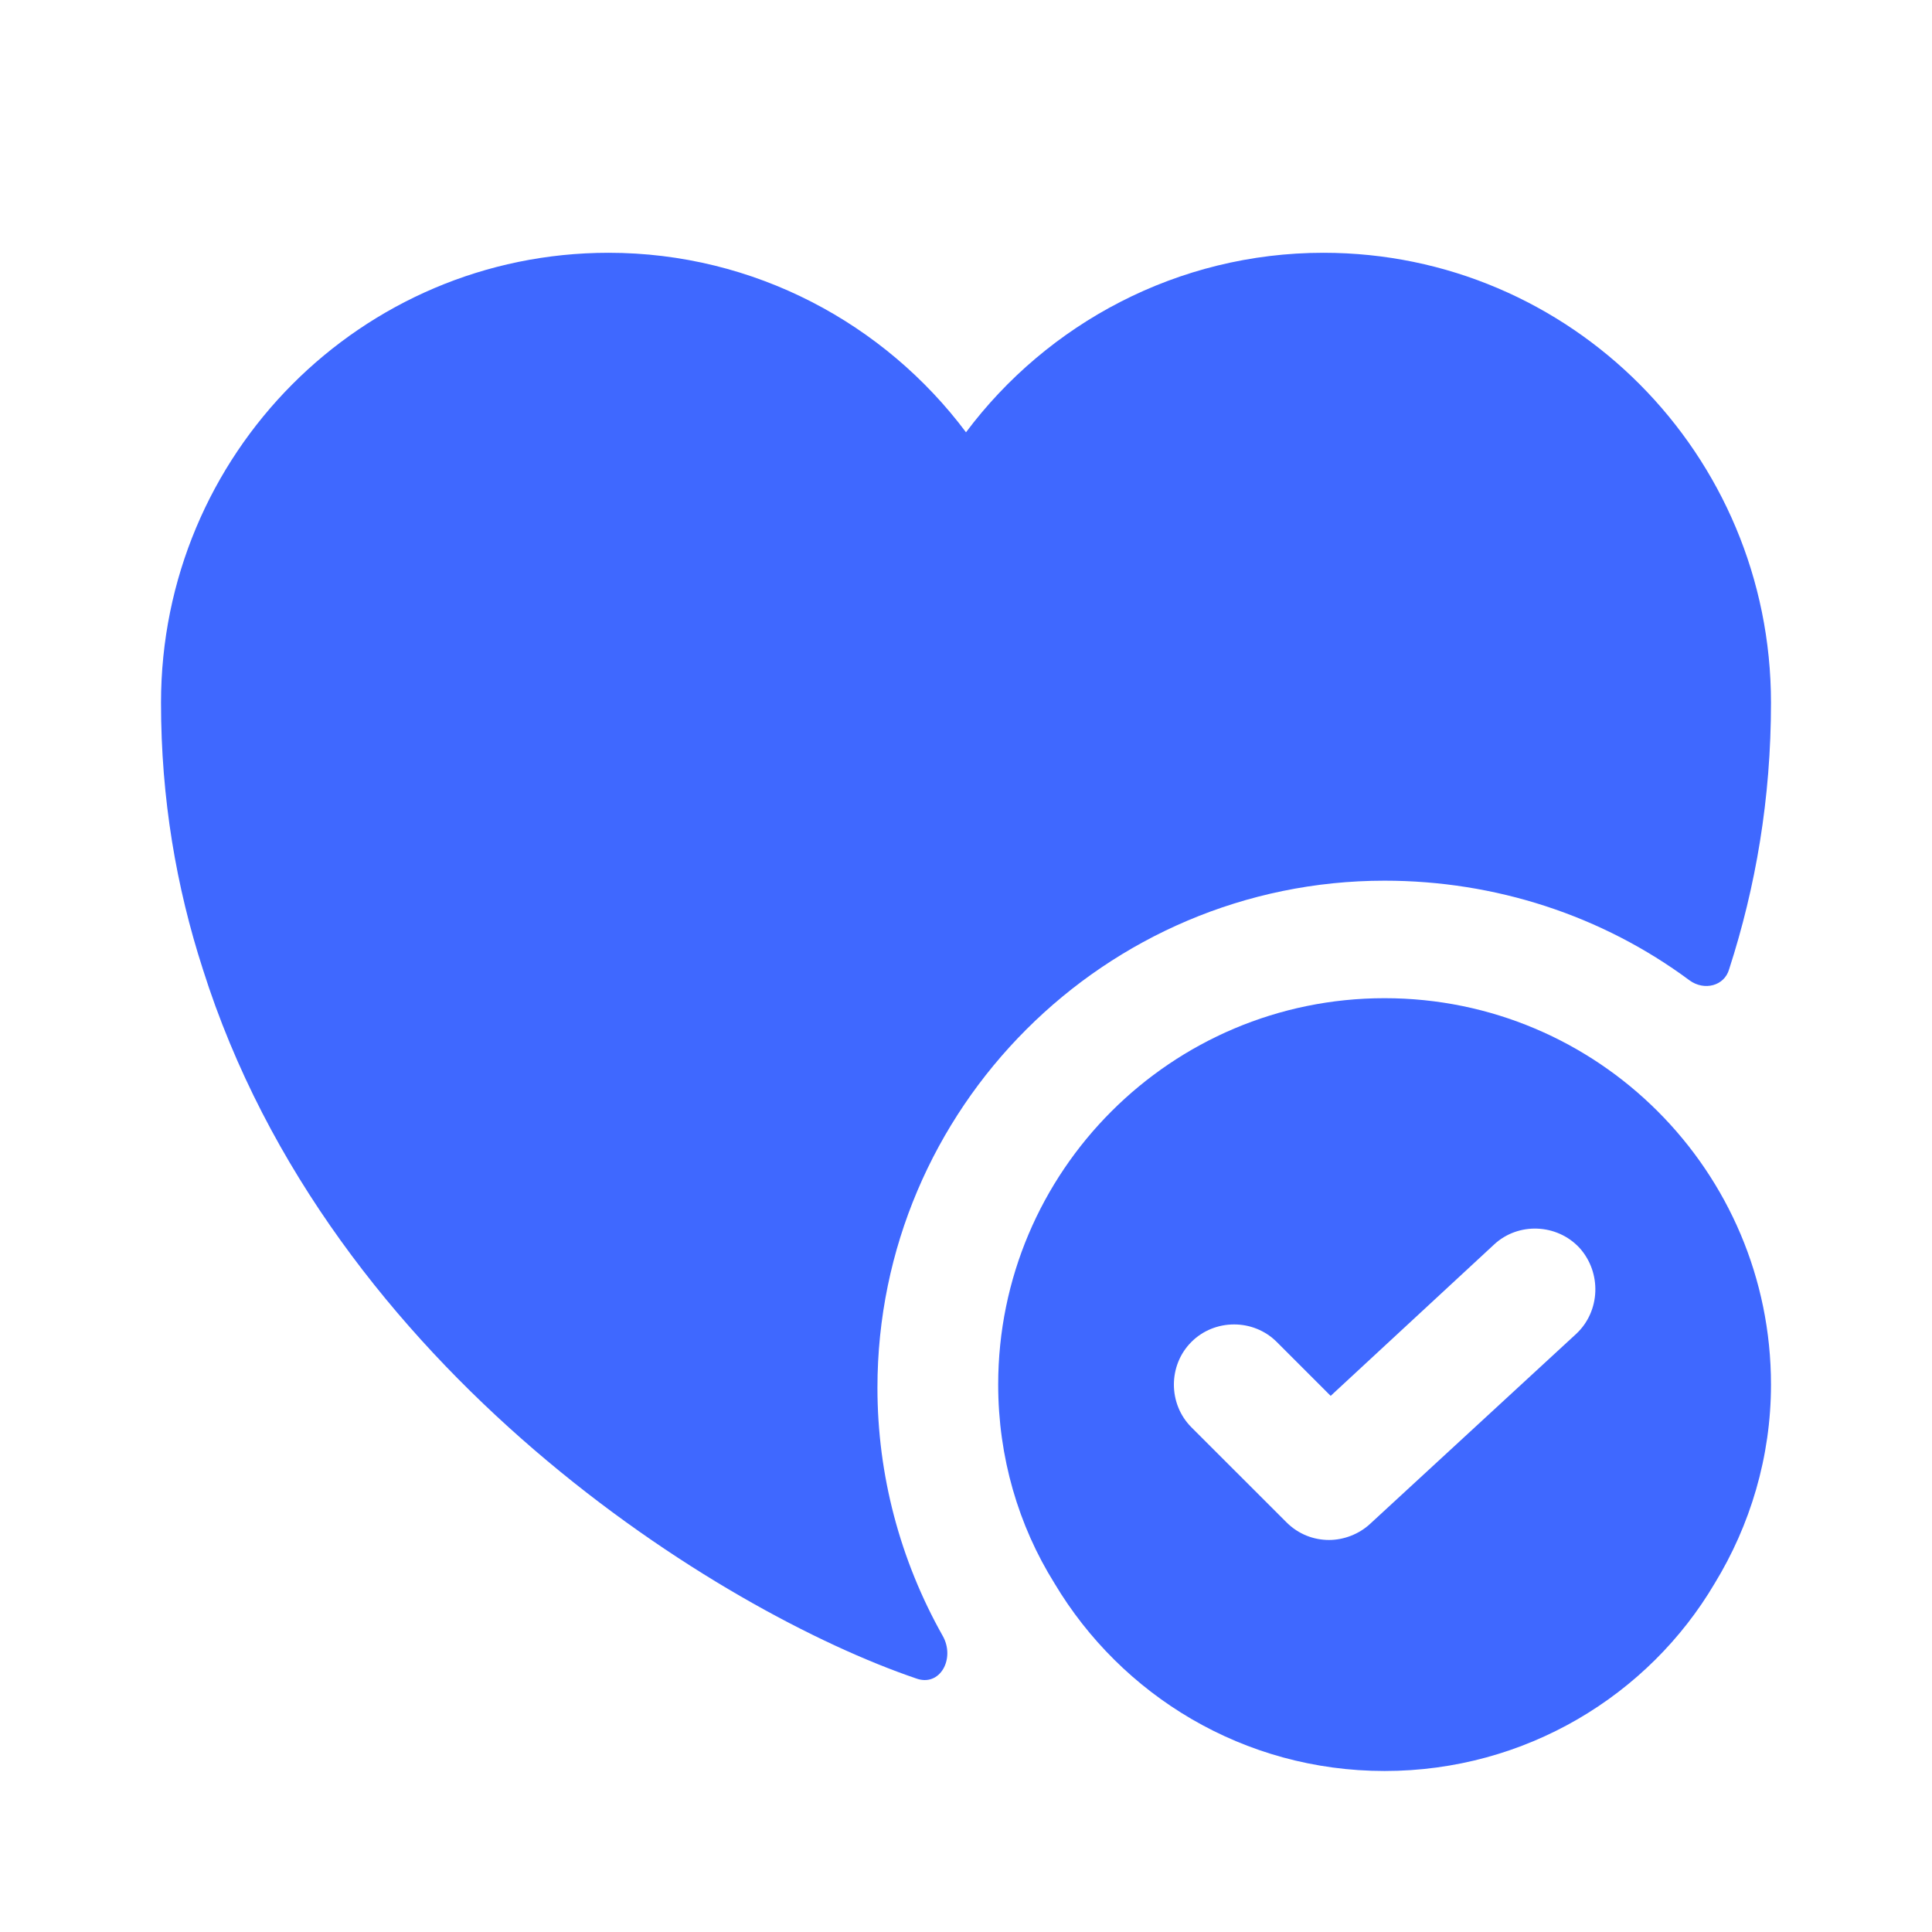
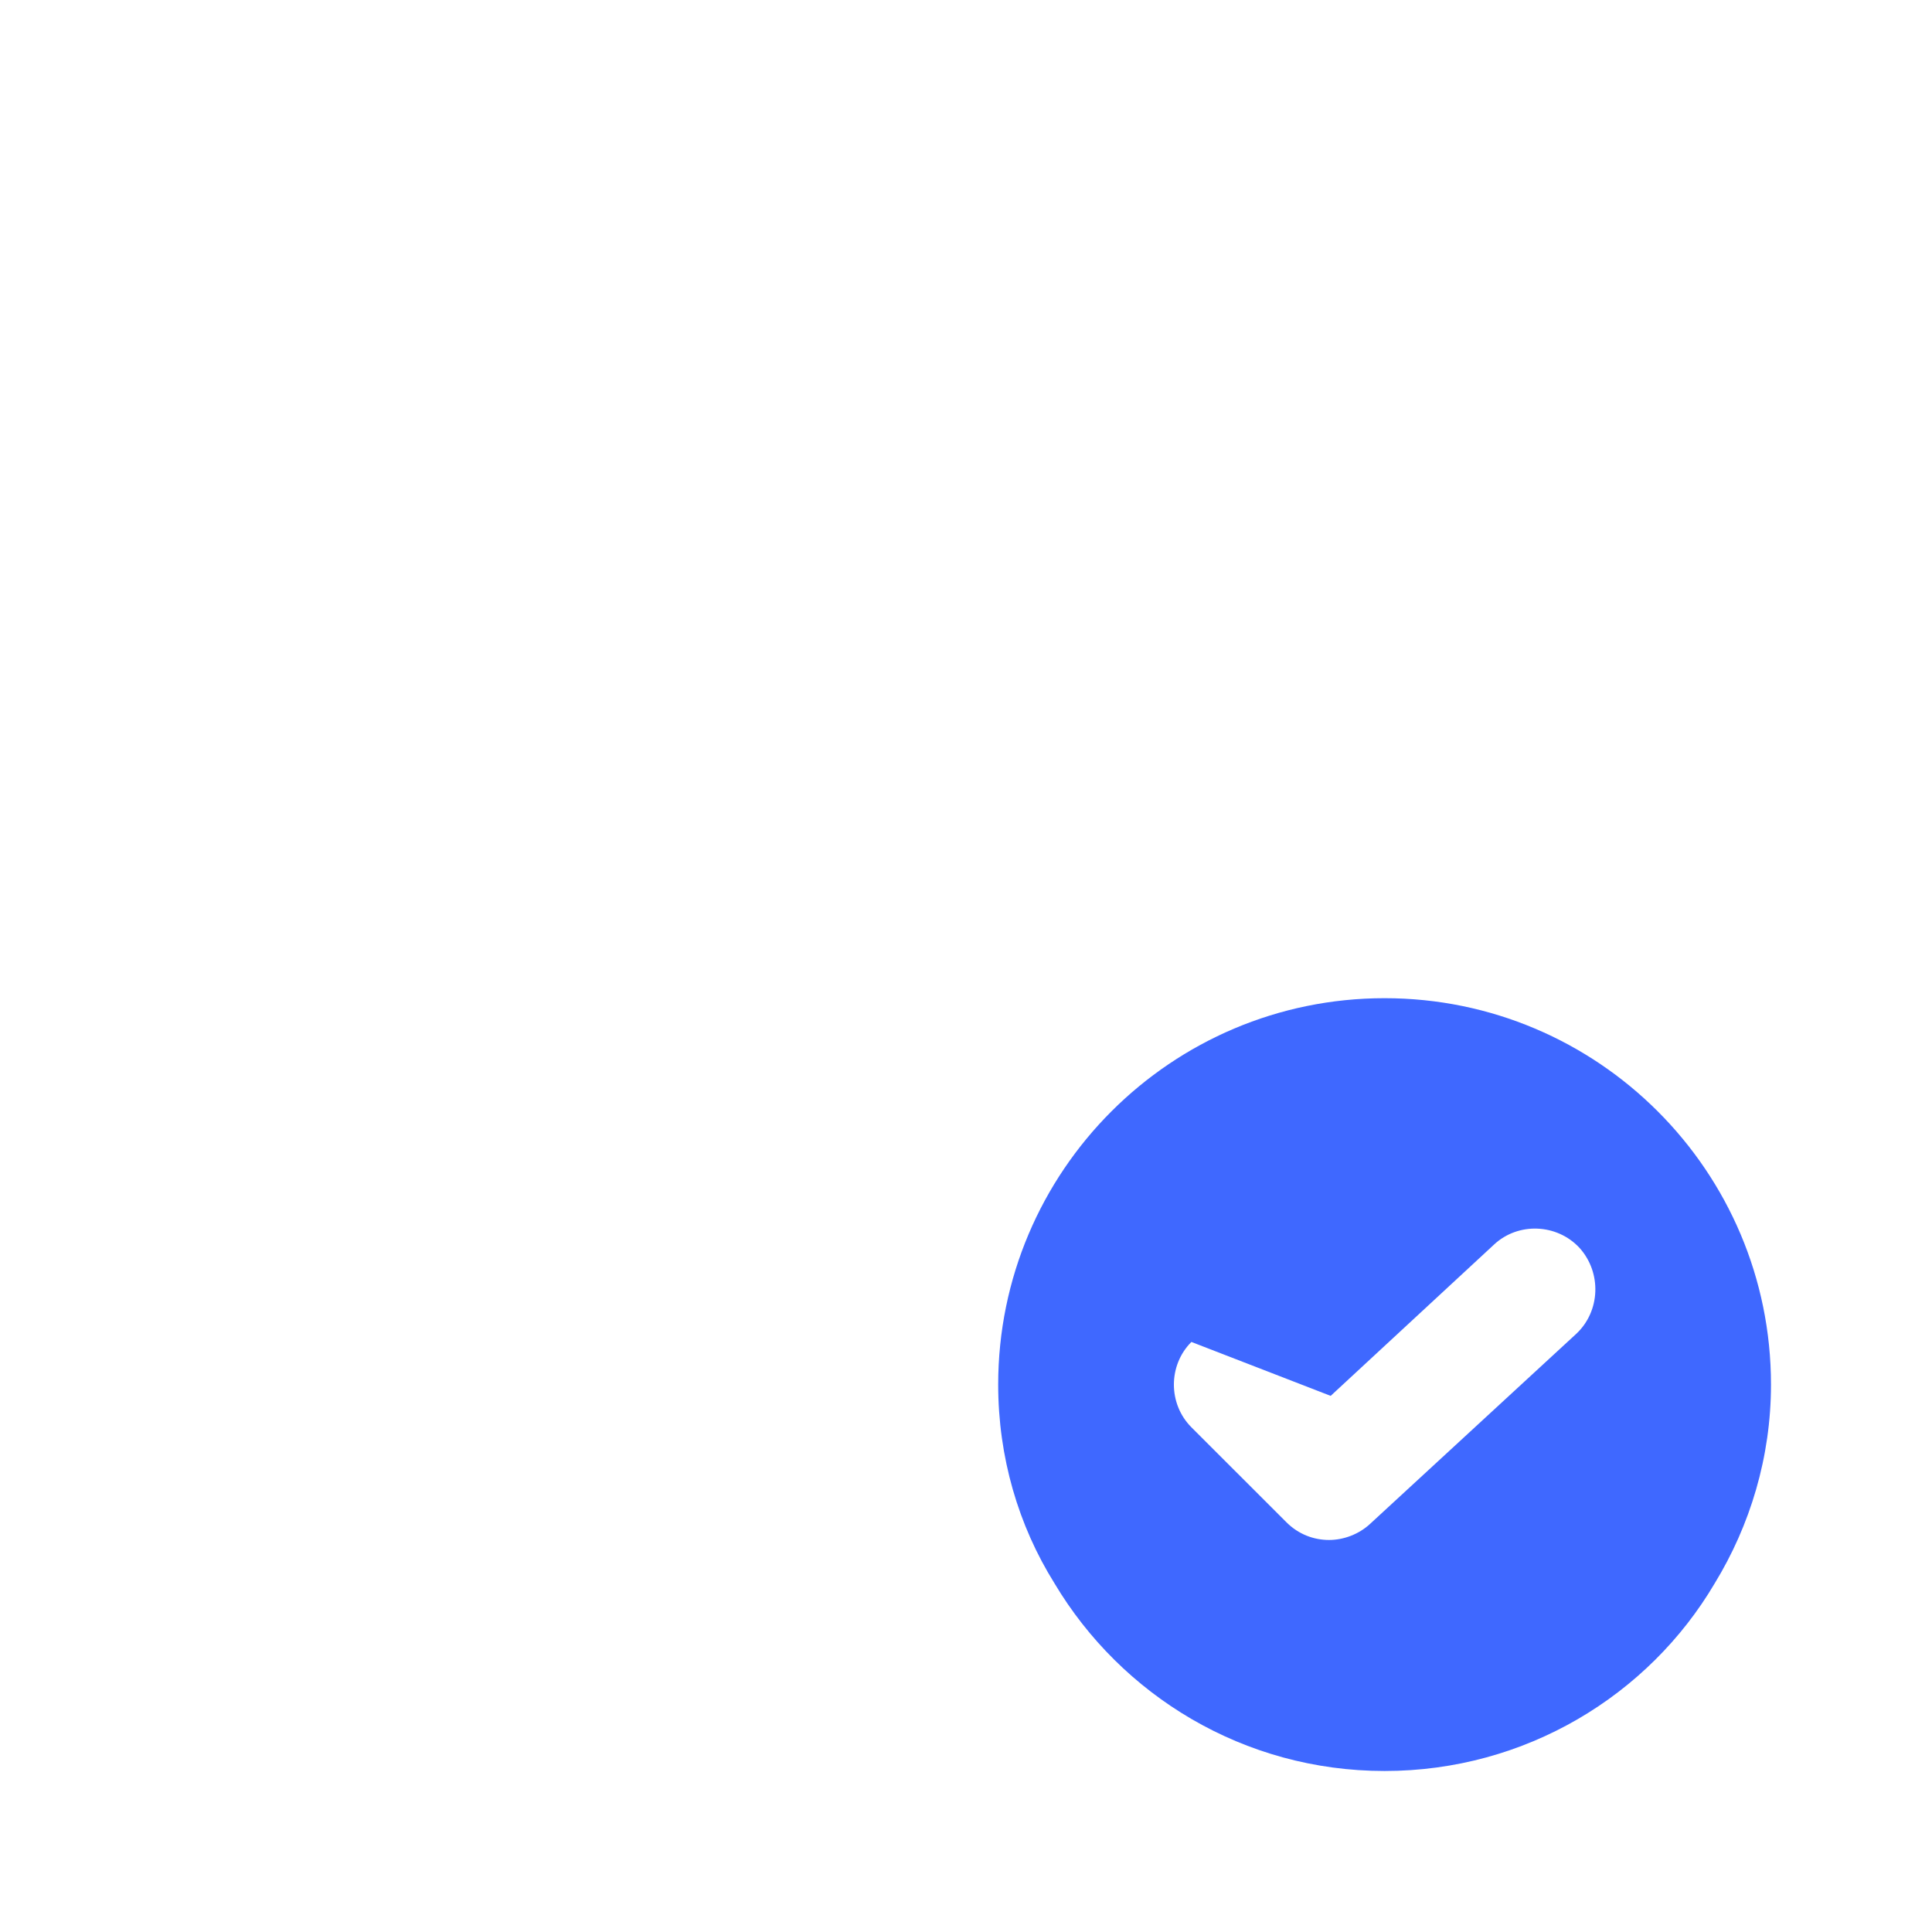
<svg xmlns="http://www.w3.org/2000/svg" width="56" height="56" viewBox="0 0 56 56" fill="none">
-   <path d="M40.133 28.933C33.95 28.933 28.933 33.95 28.933 40.133C28.933 42.233 29.517 44.217 30.567 45.897C32.503 49.14 36.05 51.333 40.133 51.333C44.217 51.333 47.787 49.14 49.7 45.897C50.727 44.217 51.333 42.233 51.333 40.133C51.333 33.95 46.317 28.933 40.133 28.933ZM45.687 38.663L39.713 44.17C39.387 44.473 38.943 44.637 38.523 44.637C38.08 44.637 37.637 44.473 37.287 44.123L34.533 41.37C33.857 40.693 33.857 39.573 34.533 38.897C35.21 38.22 36.33 38.22 37.007 38.897L38.57 40.46L43.307 36.073C44.007 35.42 45.127 35.467 45.78 36.167C46.433 36.89 46.387 38.01 45.687 38.663Z" fill="#3F68FF" />
-   <path d="M51.333 20.37C51.333 23.147 50.89 25.713 50.12 28.093C49.98 28.583 49.397 28.723 48.977 28.42C46.433 26.53 43.33 25.527 40.133 25.527C32.037 25.527 25.433 32.13 25.433 40.227C25.433 42.747 26.087 45.22 27.323 47.413C27.697 48.067 27.253 48.907 26.553 48.65C20.93 46.737 9.567 39.76 5.88 28.093C5.11 25.713 4.667 23.147 4.667 20.37C4.667 13.16 10.477 7.327 17.64 7.327C21.863 7.327 25.643 9.38 28 12.53C30.357 9.38 34.137 7.327 38.36 7.327C45.523 7.327 51.333 13.16 51.333 20.37Z" fill="#3F68FF" />
+   <path d="M40.133 28.933C33.95 28.933 28.933 33.95 28.933 40.133C28.933 42.233 29.517 44.217 30.567 45.897C32.503 49.14 36.05 51.333 40.133 51.333C44.217 51.333 47.787 49.14 49.7 45.897C50.727 44.217 51.333 42.233 51.333 40.133C51.333 33.95 46.317 28.933 40.133 28.933ZM45.687 38.663L39.713 44.17C39.387 44.473 38.943 44.637 38.523 44.637C38.08 44.637 37.637 44.473 37.287 44.123L34.533 41.37C33.857 40.693 33.857 39.573 34.533 38.897L38.57 40.46L43.307 36.073C44.007 35.42 45.127 35.467 45.78 36.167C46.433 36.89 46.387 38.01 45.687 38.663Z" fill="#3F68FF" />
</svg>